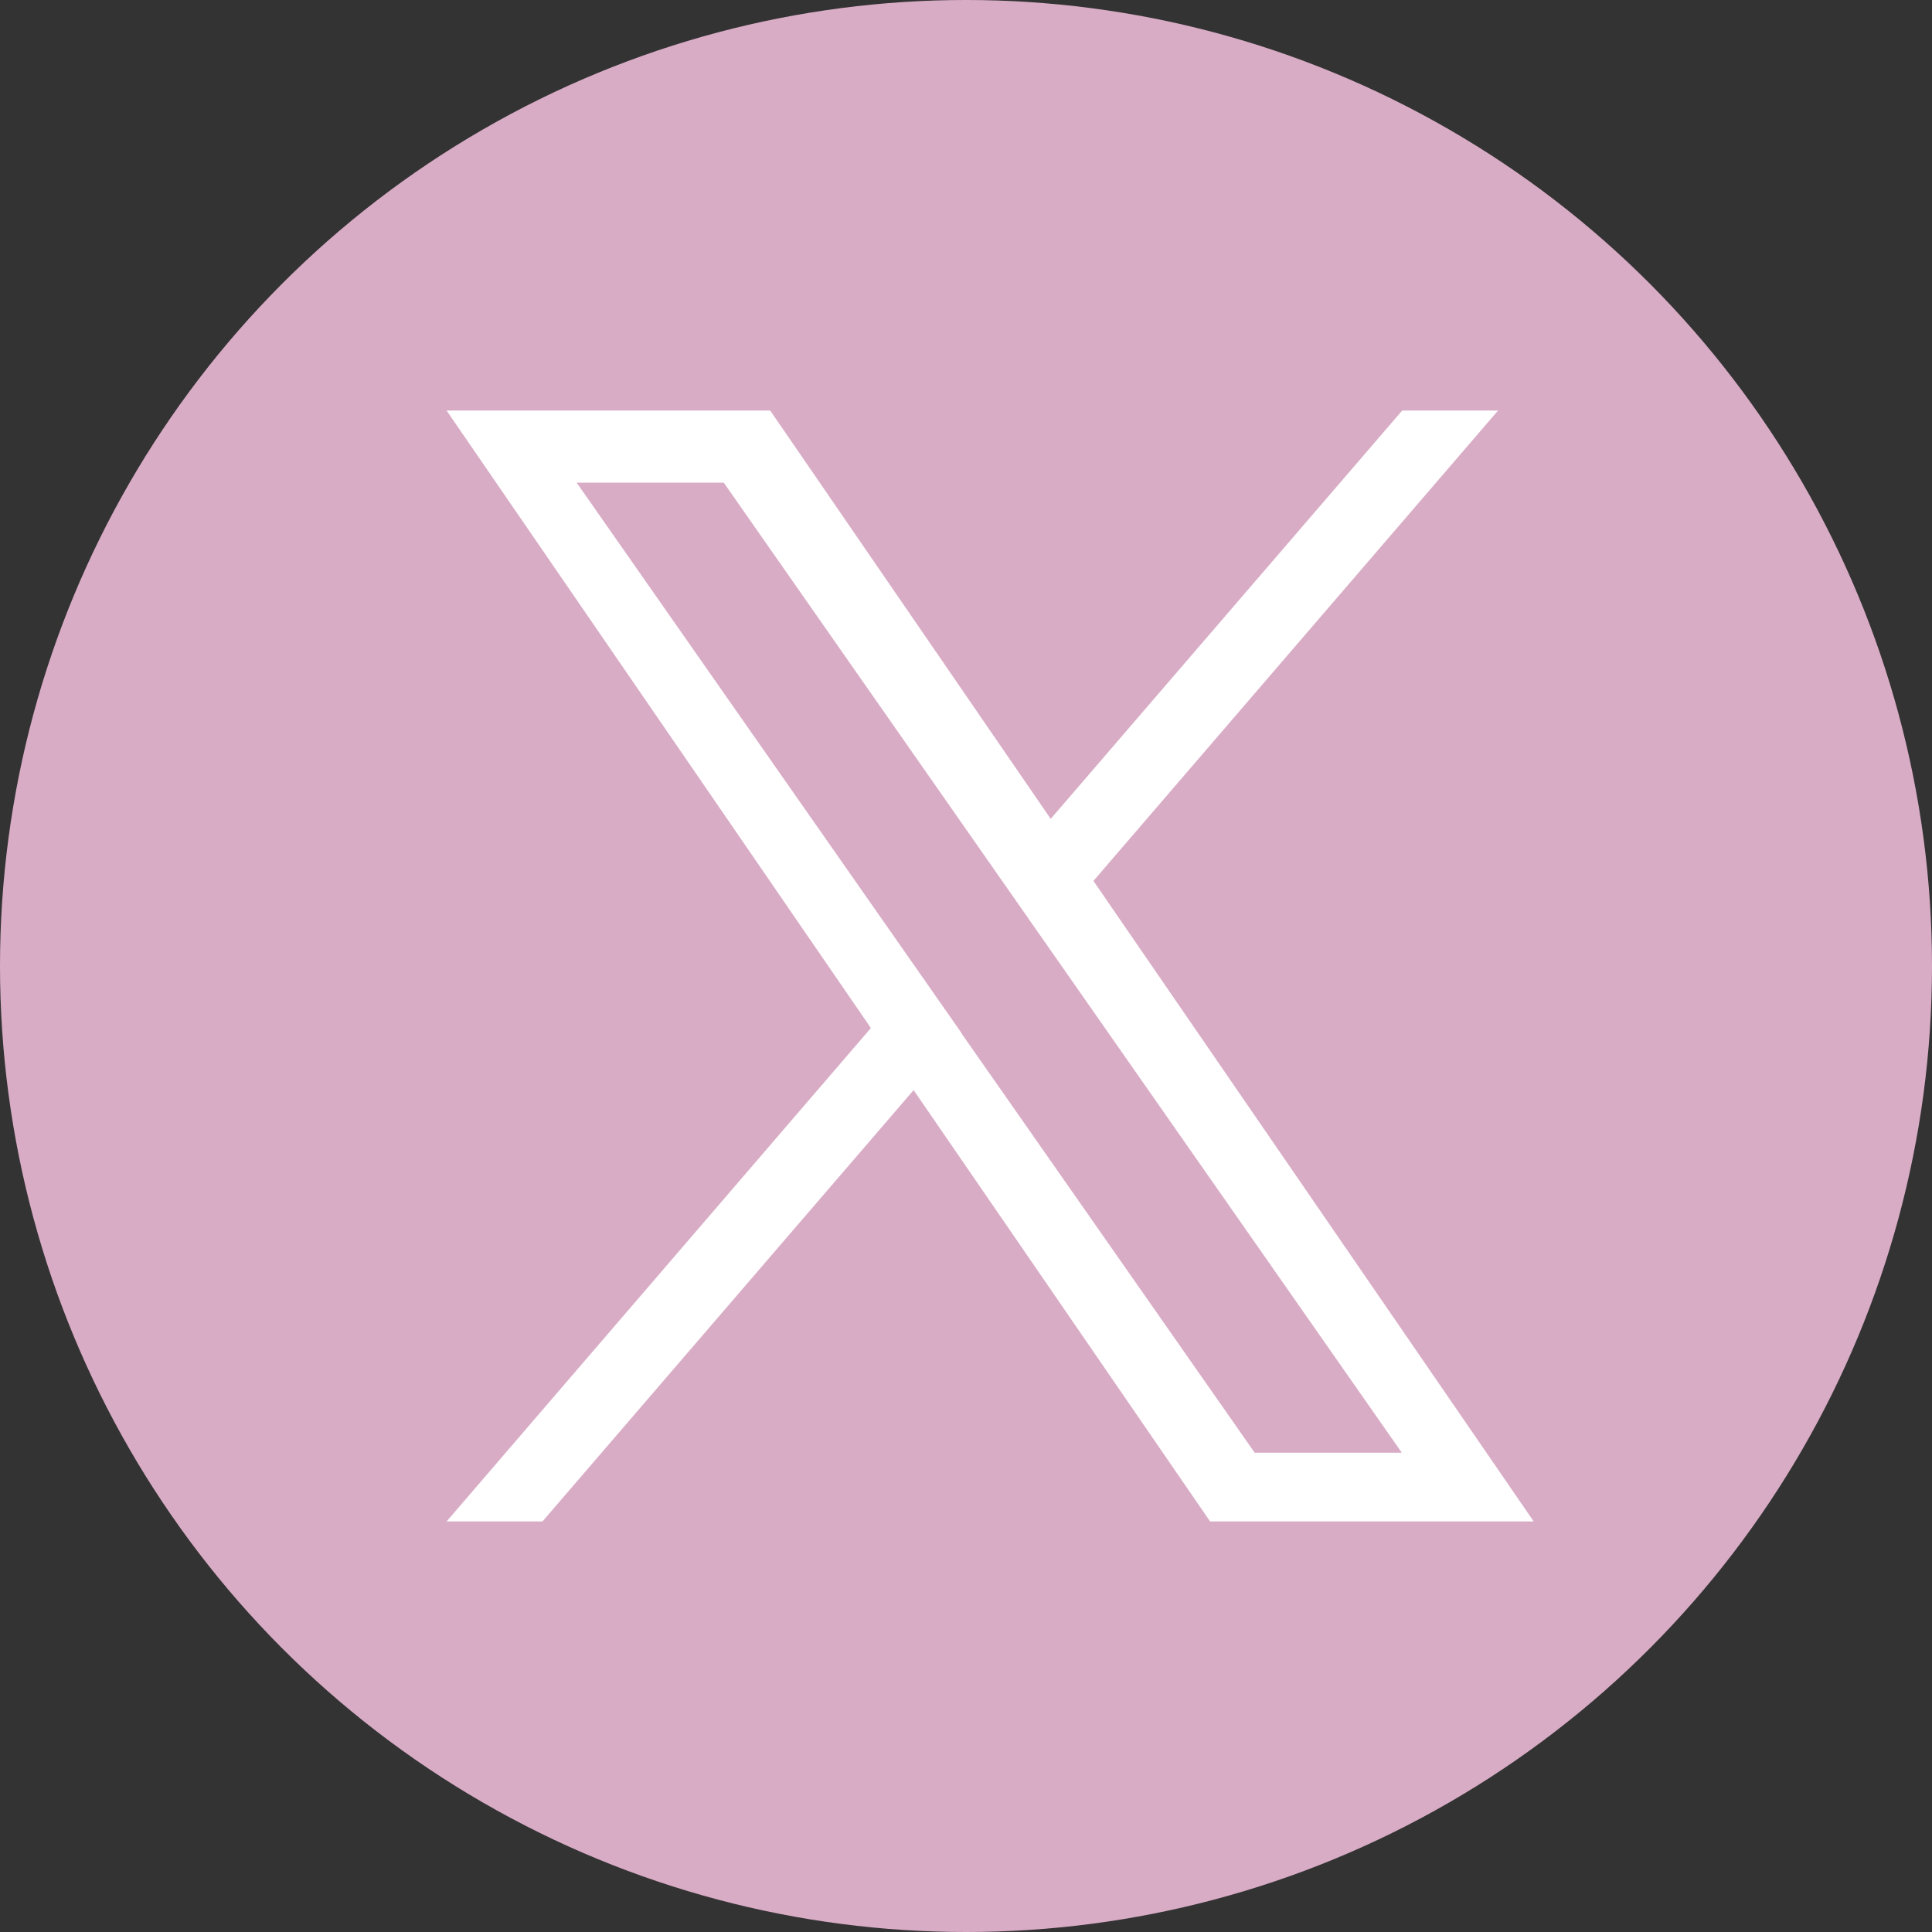
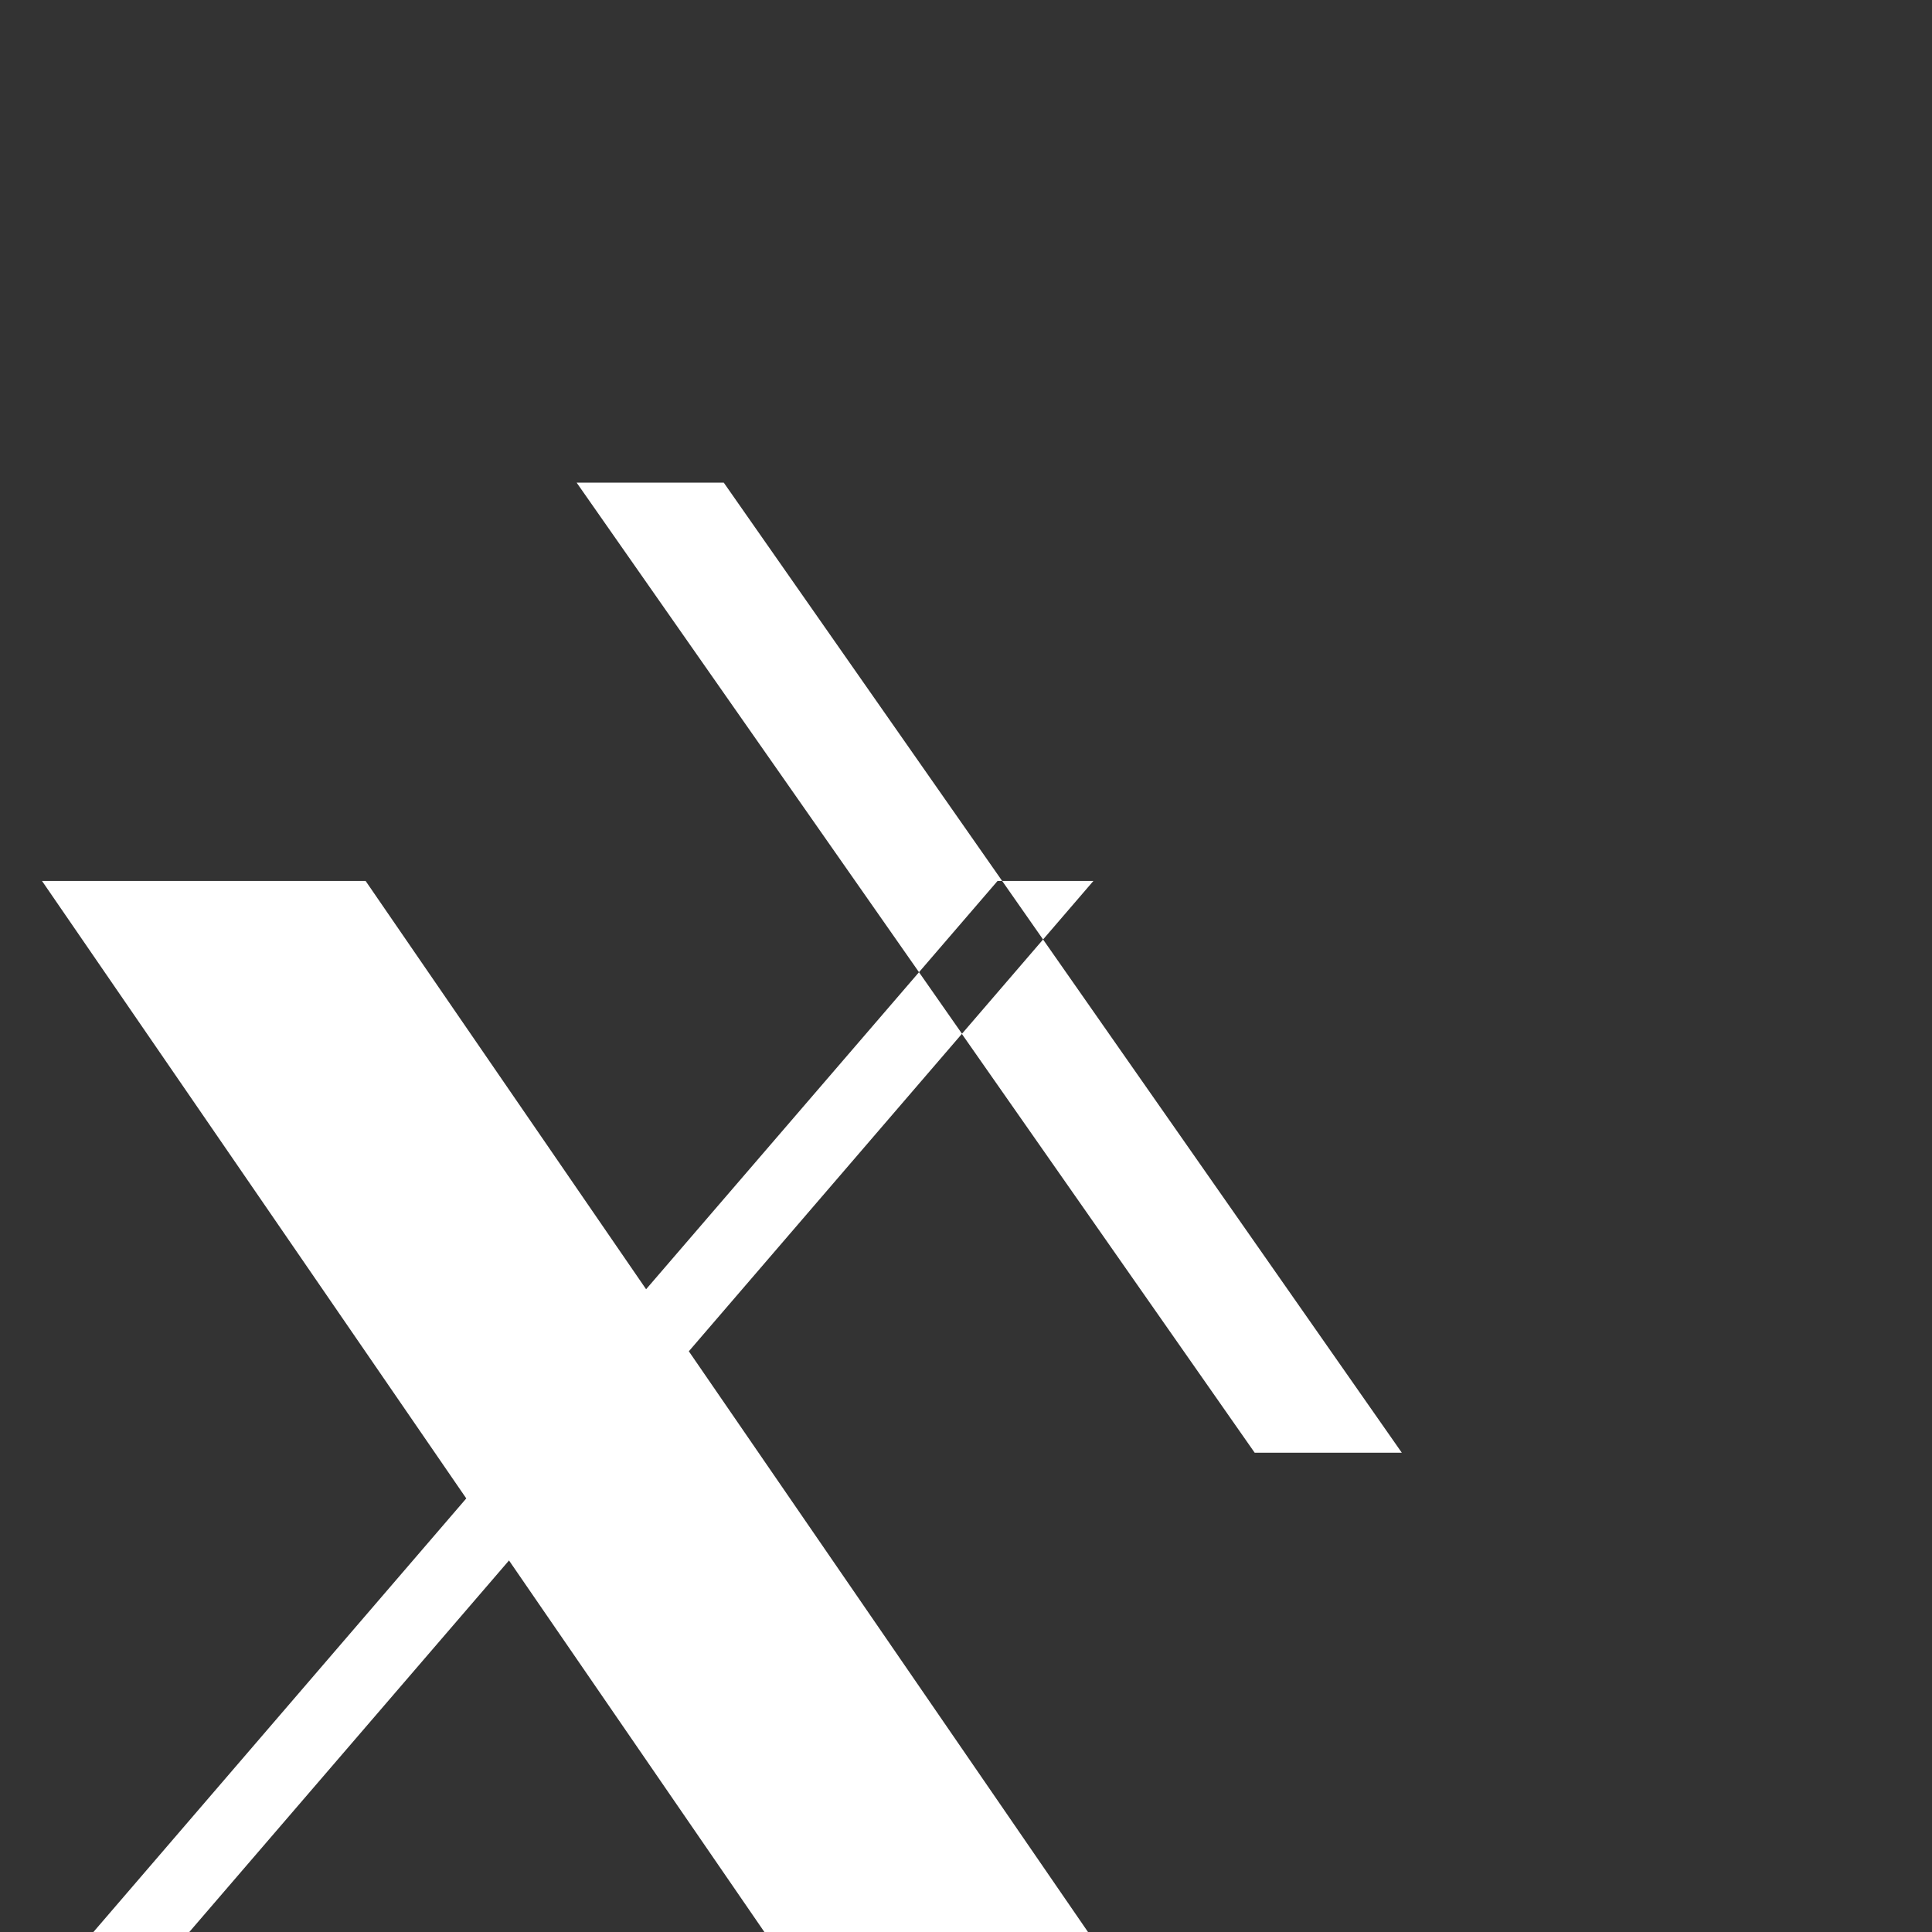
<svg xmlns="http://www.w3.org/2000/svg" id="_レイヤー_1" data-name="レイヤー 1" viewBox="0 0 52 52">
  <rect x="0" y="0" width="52" height="52" fill="#333333" stroke="none" />
  <defs>
    <style>
      .cls-1 {
        fill: #fff;
      }

      .cls-2 {
        fill: #d9acc6;
      }
    </style>
  </defs>
-   <circle class="cls-2" cx="26" cy="26" r="26" />
-   <path class="cls-1" d="m29.43,23.71l10.89-12.66h-2.58l-9.46,10.99-7.55-10.99h-8.71l11.42,16.62-11.42,13.28h2.58l9.99-11.61,7.98,11.61h8.71l-11.85-17.24h0Zm-3.54,4.11l-1.16-1.66-9.21-13.17h3.96l7.43,10.63,1.16,1.66,9.66,13.82h-3.96l-7.88-11.27h0Z" />
+   <path class="cls-1" d="m29.43,23.71h-2.58l-9.46,10.99-7.55-10.99h-8.71l11.42,16.62-11.42,13.28h2.58l9.99-11.61,7.98,11.61h8.71l-11.85-17.24h0Zm-3.54,4.11l-1.16-1.66-9.21-13.17h3.96l7.43,10.63,1.16,1.66,9.66,13.82h-3.96l-7.88-11.27h0Z" />
</svg>